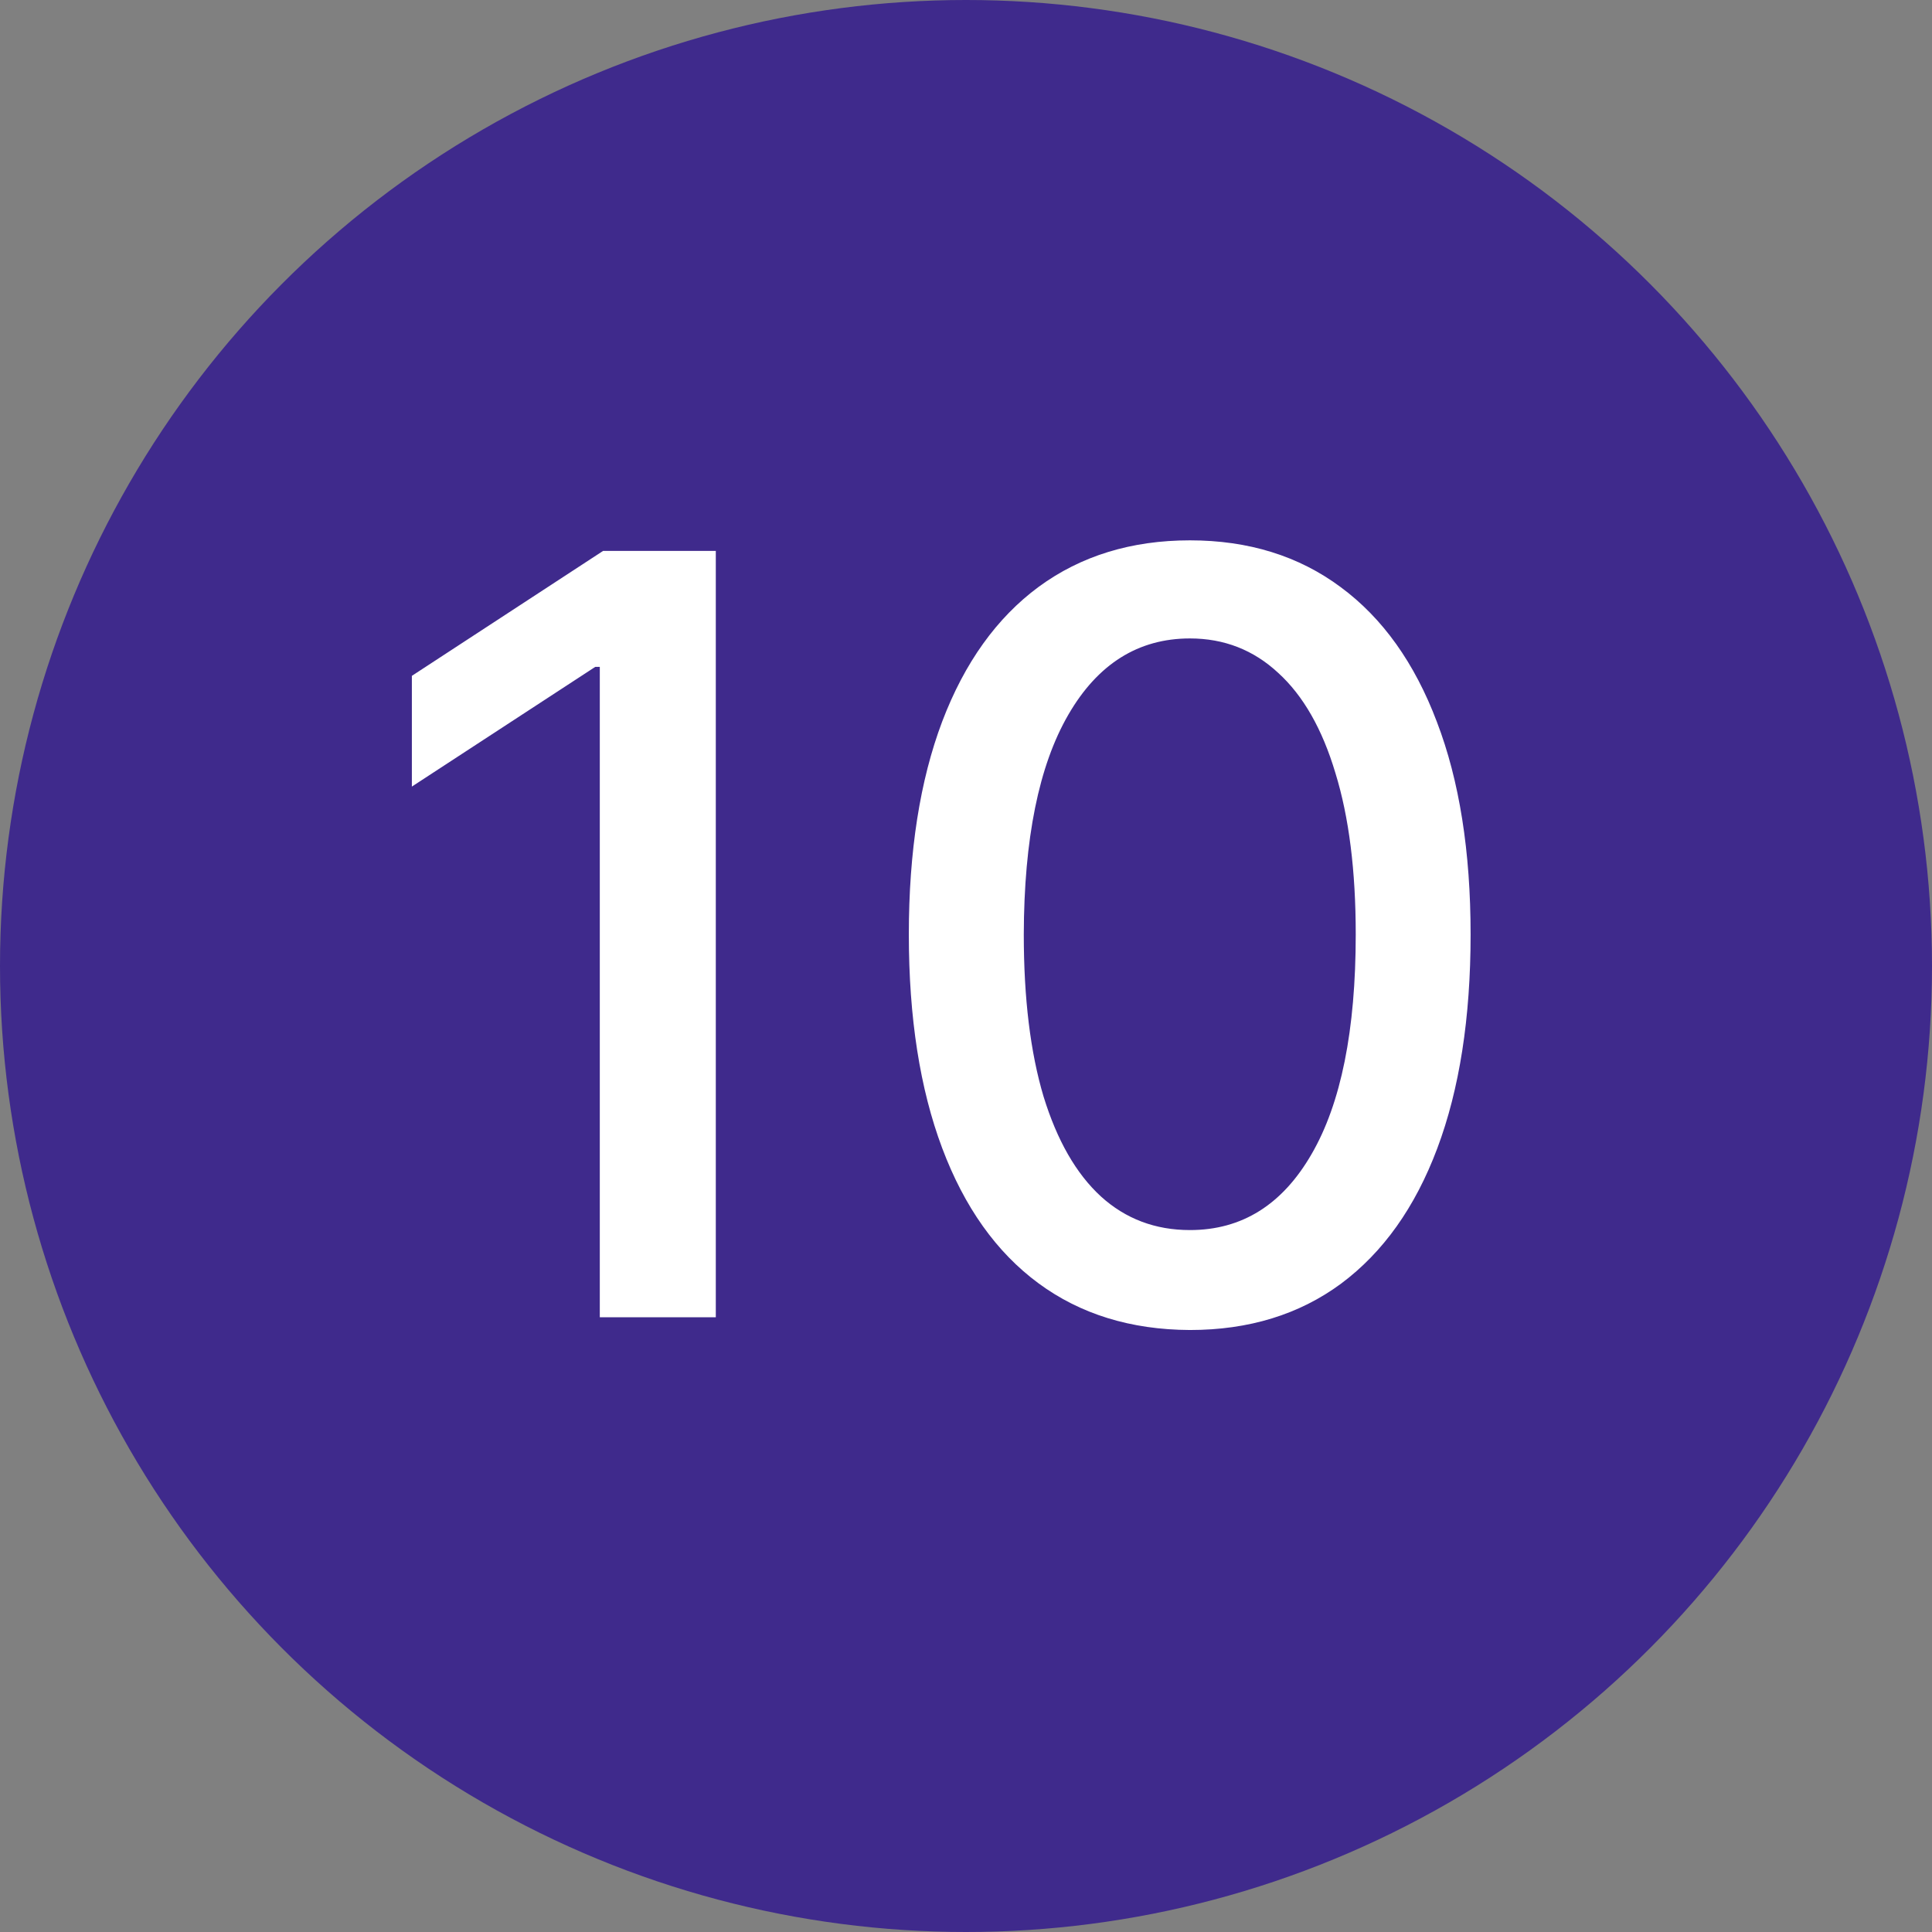
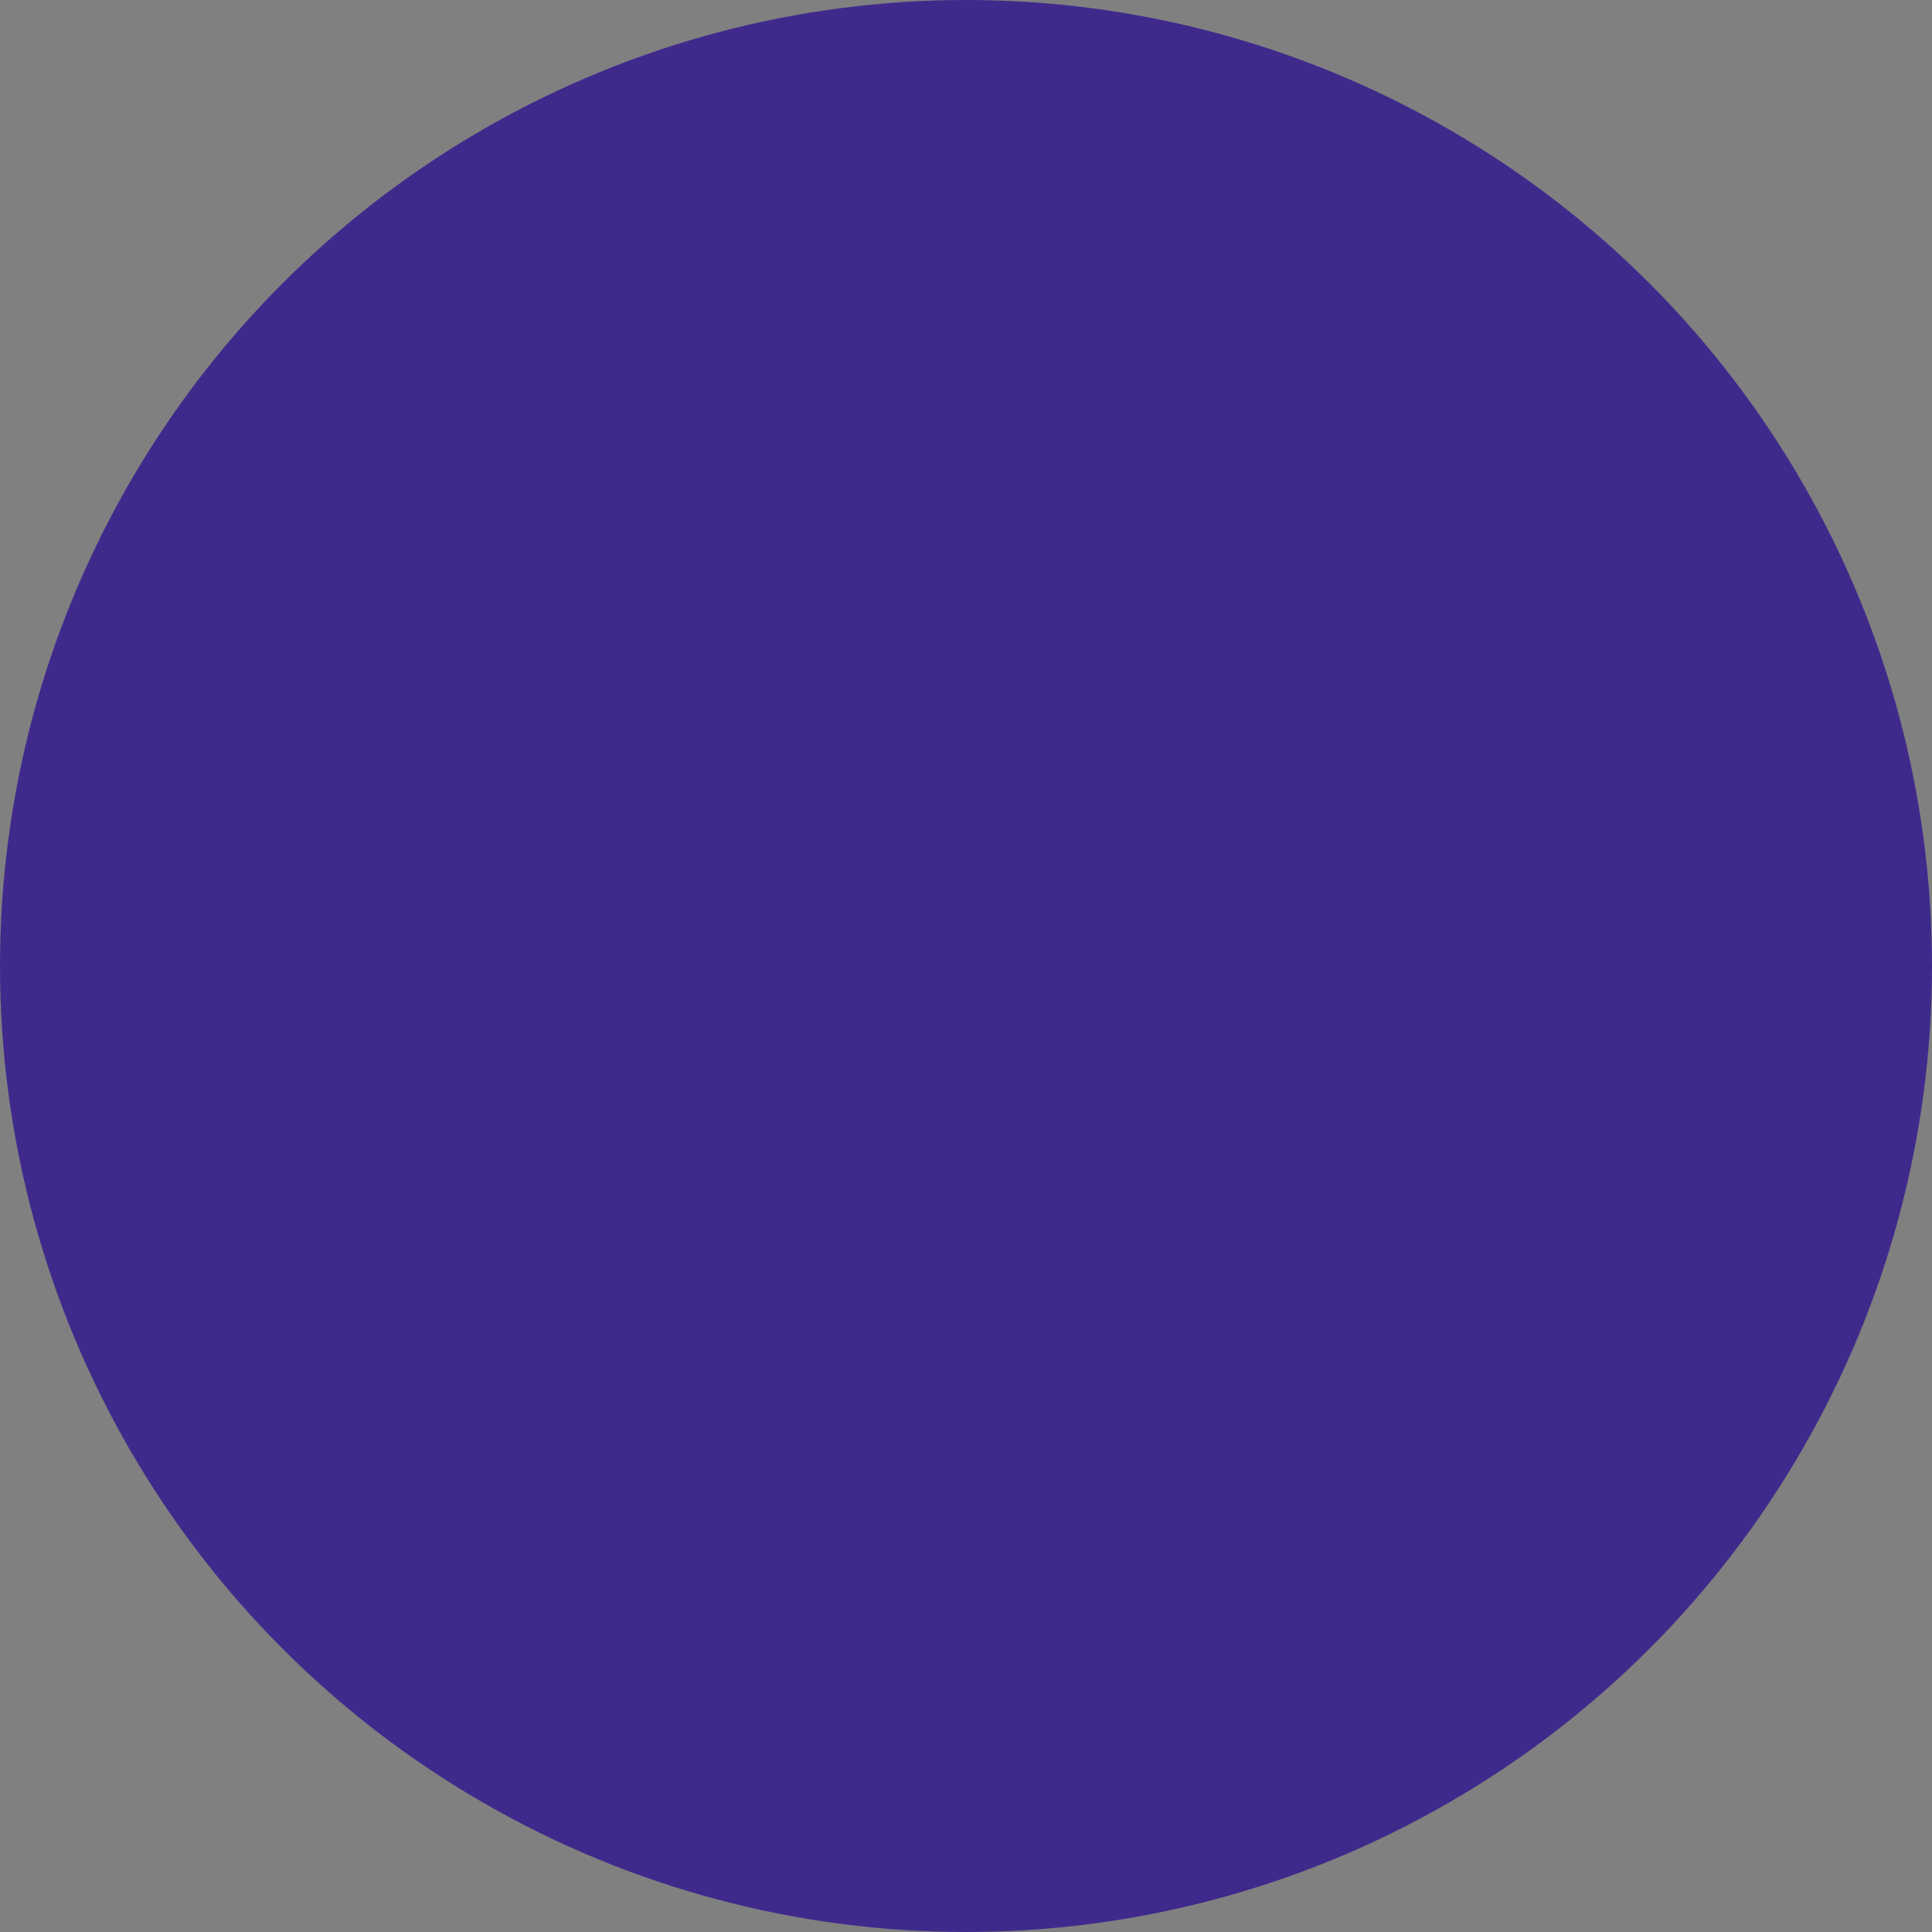
<svg xmlns="http://www.w3.org/2000/svg" width="22" height="22" viewBox="0 0 22 22" fill="none">
  <rect x="0" y="0" width="22" height="22" fill="#808080" stroke="none" />
  <circle cx="11" cy="11" r="11" fill="#3F2A8C" />
-   <path d="M8.151 6.273V15H6.83V7.594H6.778L4.69 8.957V7.696L6.868 6.273H8.151ZM13.55 15.145C12.876 15.142 12.301 14.964 11.824 14.612C11.347 14.26 10.982 13.747 10.729 13.074C10.476 12.401 10.349 11.589 10.349 10.641C10.349 9.695 10.476 8.886 10.729 8.216C10.984 7.545 11.351 7.034 11.828 6.682C12.308 6.33 12.882 6.153 13.55 6.153C14.217 6.153 14.79 6.331 15.267 6.686C15.744 7.038 16.109 7.55 16.362 8.22C16.618 8.888 16.746 9.695 16.746 10.641C16.746 11.592 16.619 12.405 16.366 13.078C16.114 13.749 15.749 14.261 15.271 14.617C14.794 14.969 14.22 15.145 13.55 15.145ZM13.55 14.007C14.141 14.007 14.602 13.719 14.935 13.142C15.27 12.565 15.438 11.732 15.438 10.641C15.438 9.916 15.361 9.304 15.207 8.804C15.057 8.301 14.839 7.92 14.555 7.662C14.274 7.401 13.939 7.27 13.55 7.27C12.962 7.27 12.5 7.56 12.165 8.139C11.829 8.719 11.661 9.553 11.658 10.641C11.658 11.368 11.733 11.983 11.883 12.486C12.037 12.986 12.254 13.365 12.536 13.624C12.817 13.879 13.155 14.007 13.55 14.007Z" fill="white" />
</svg>